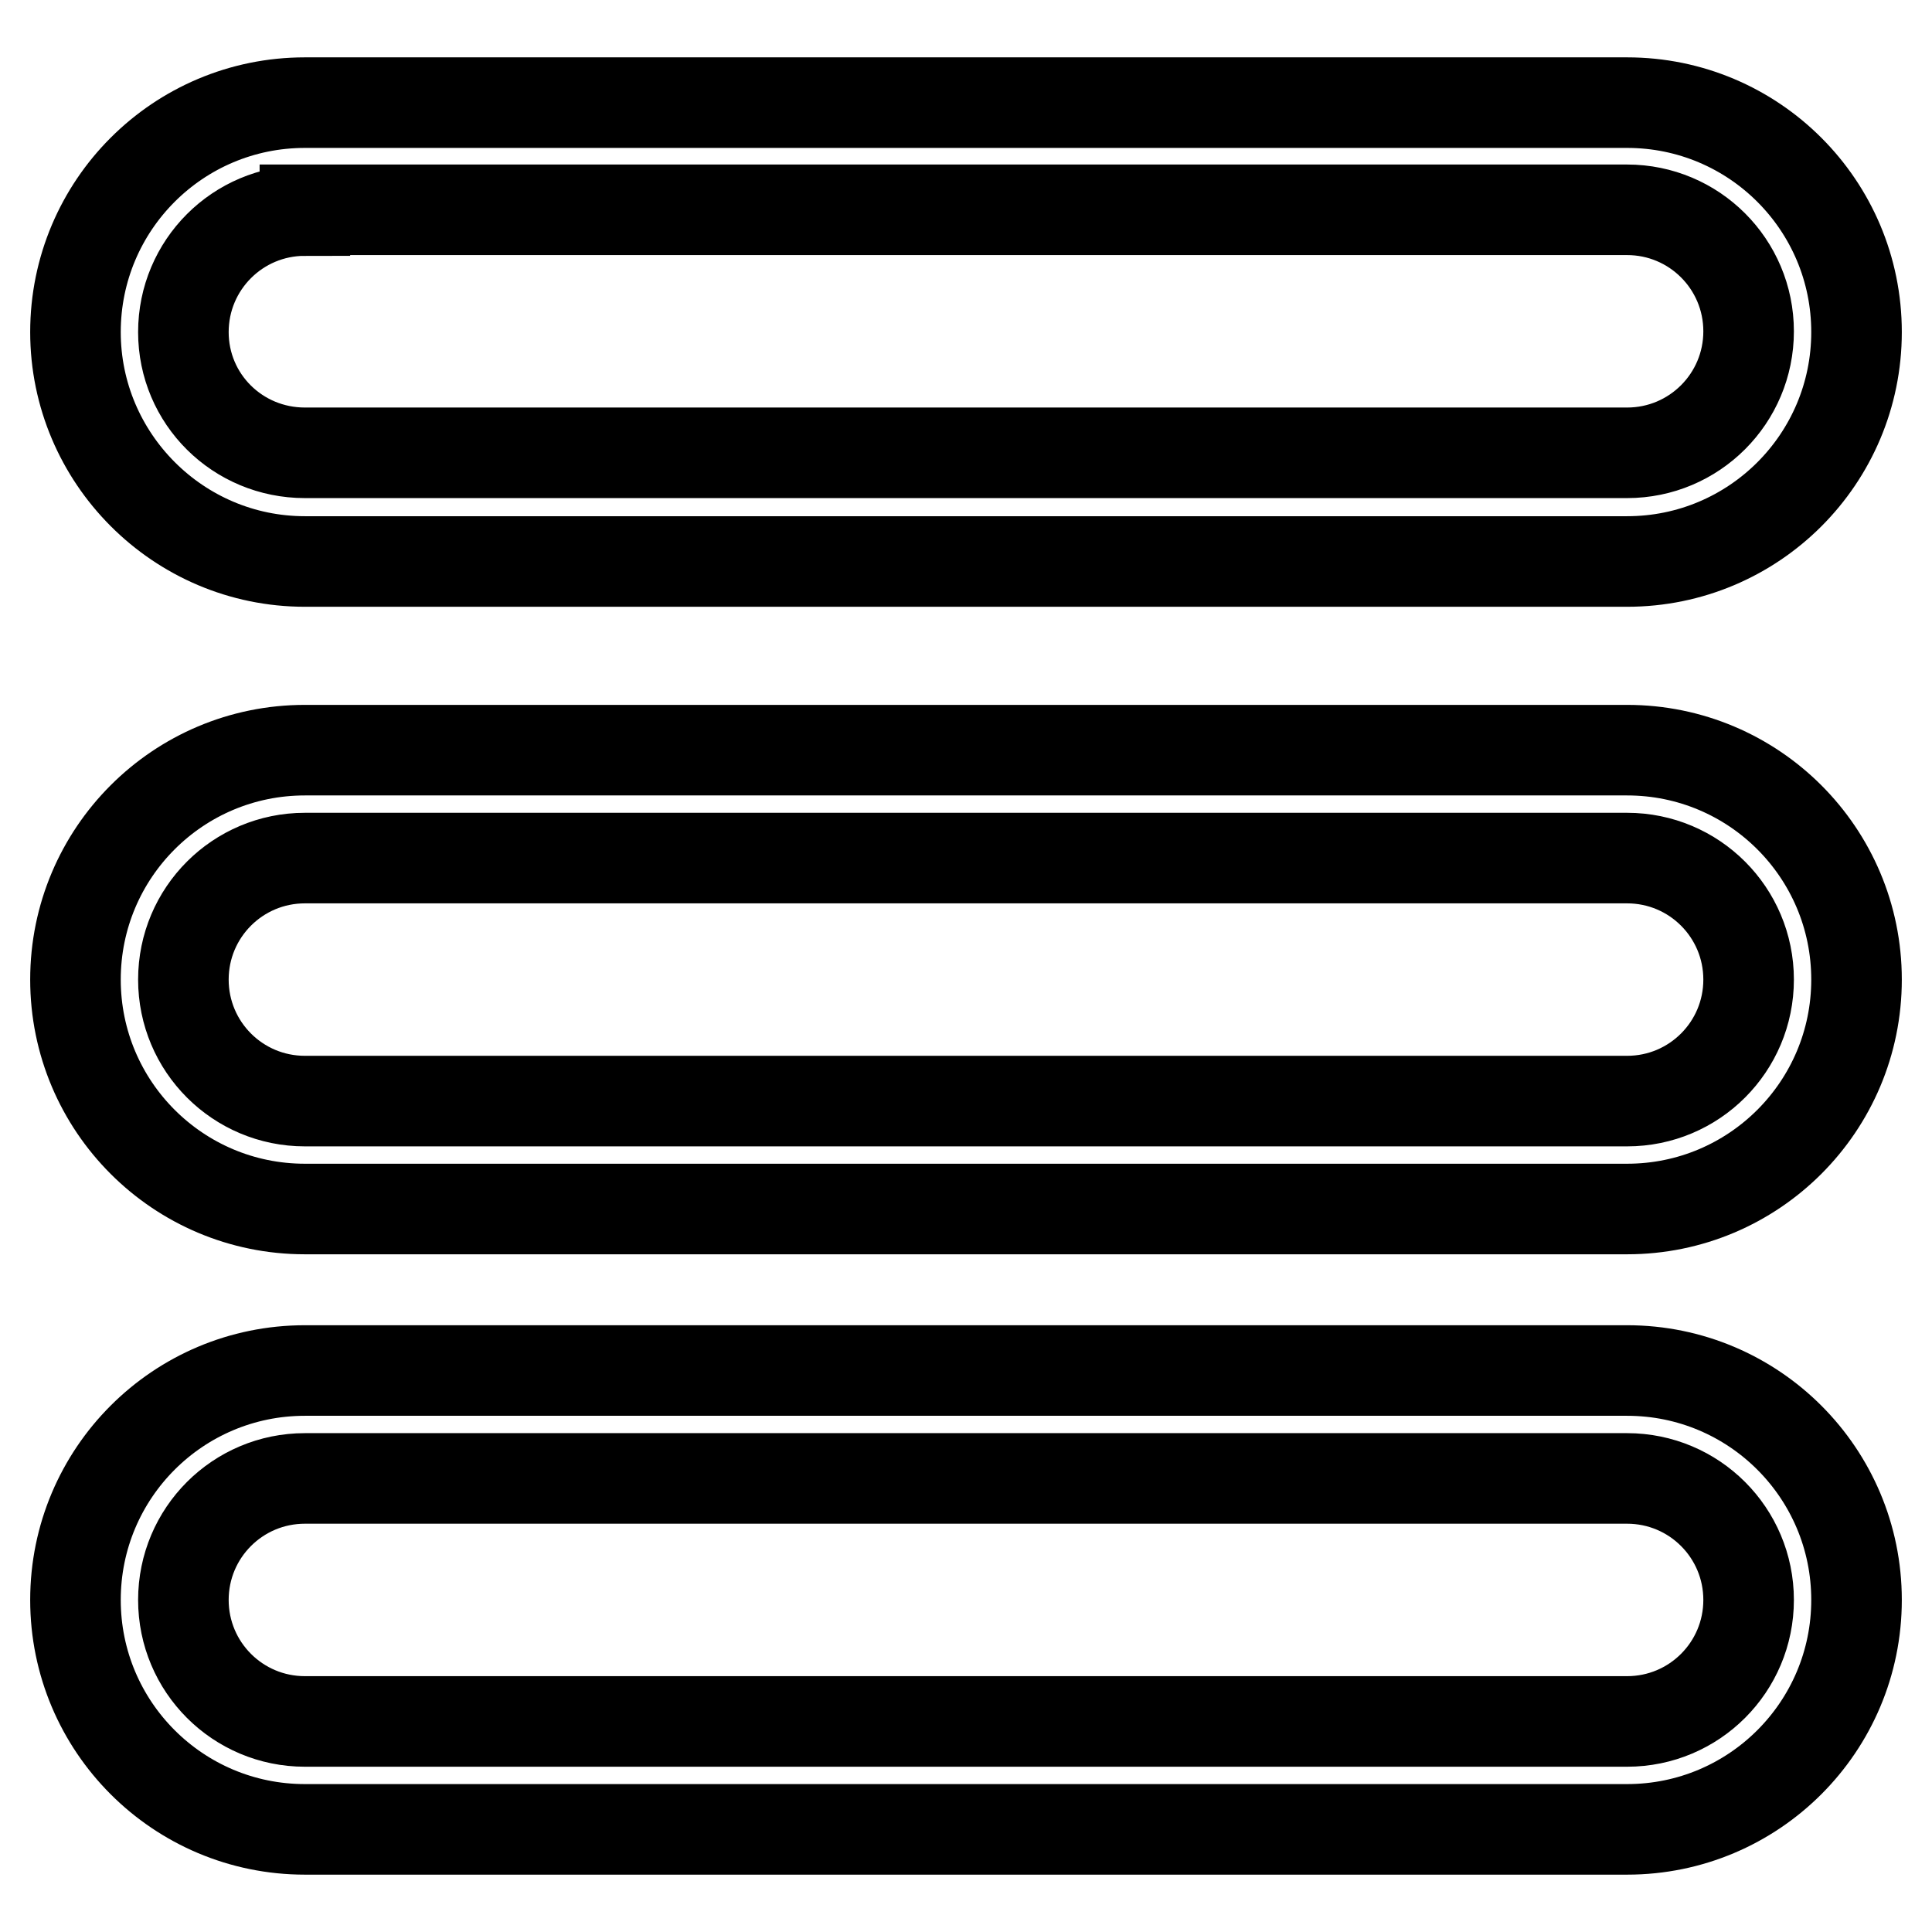
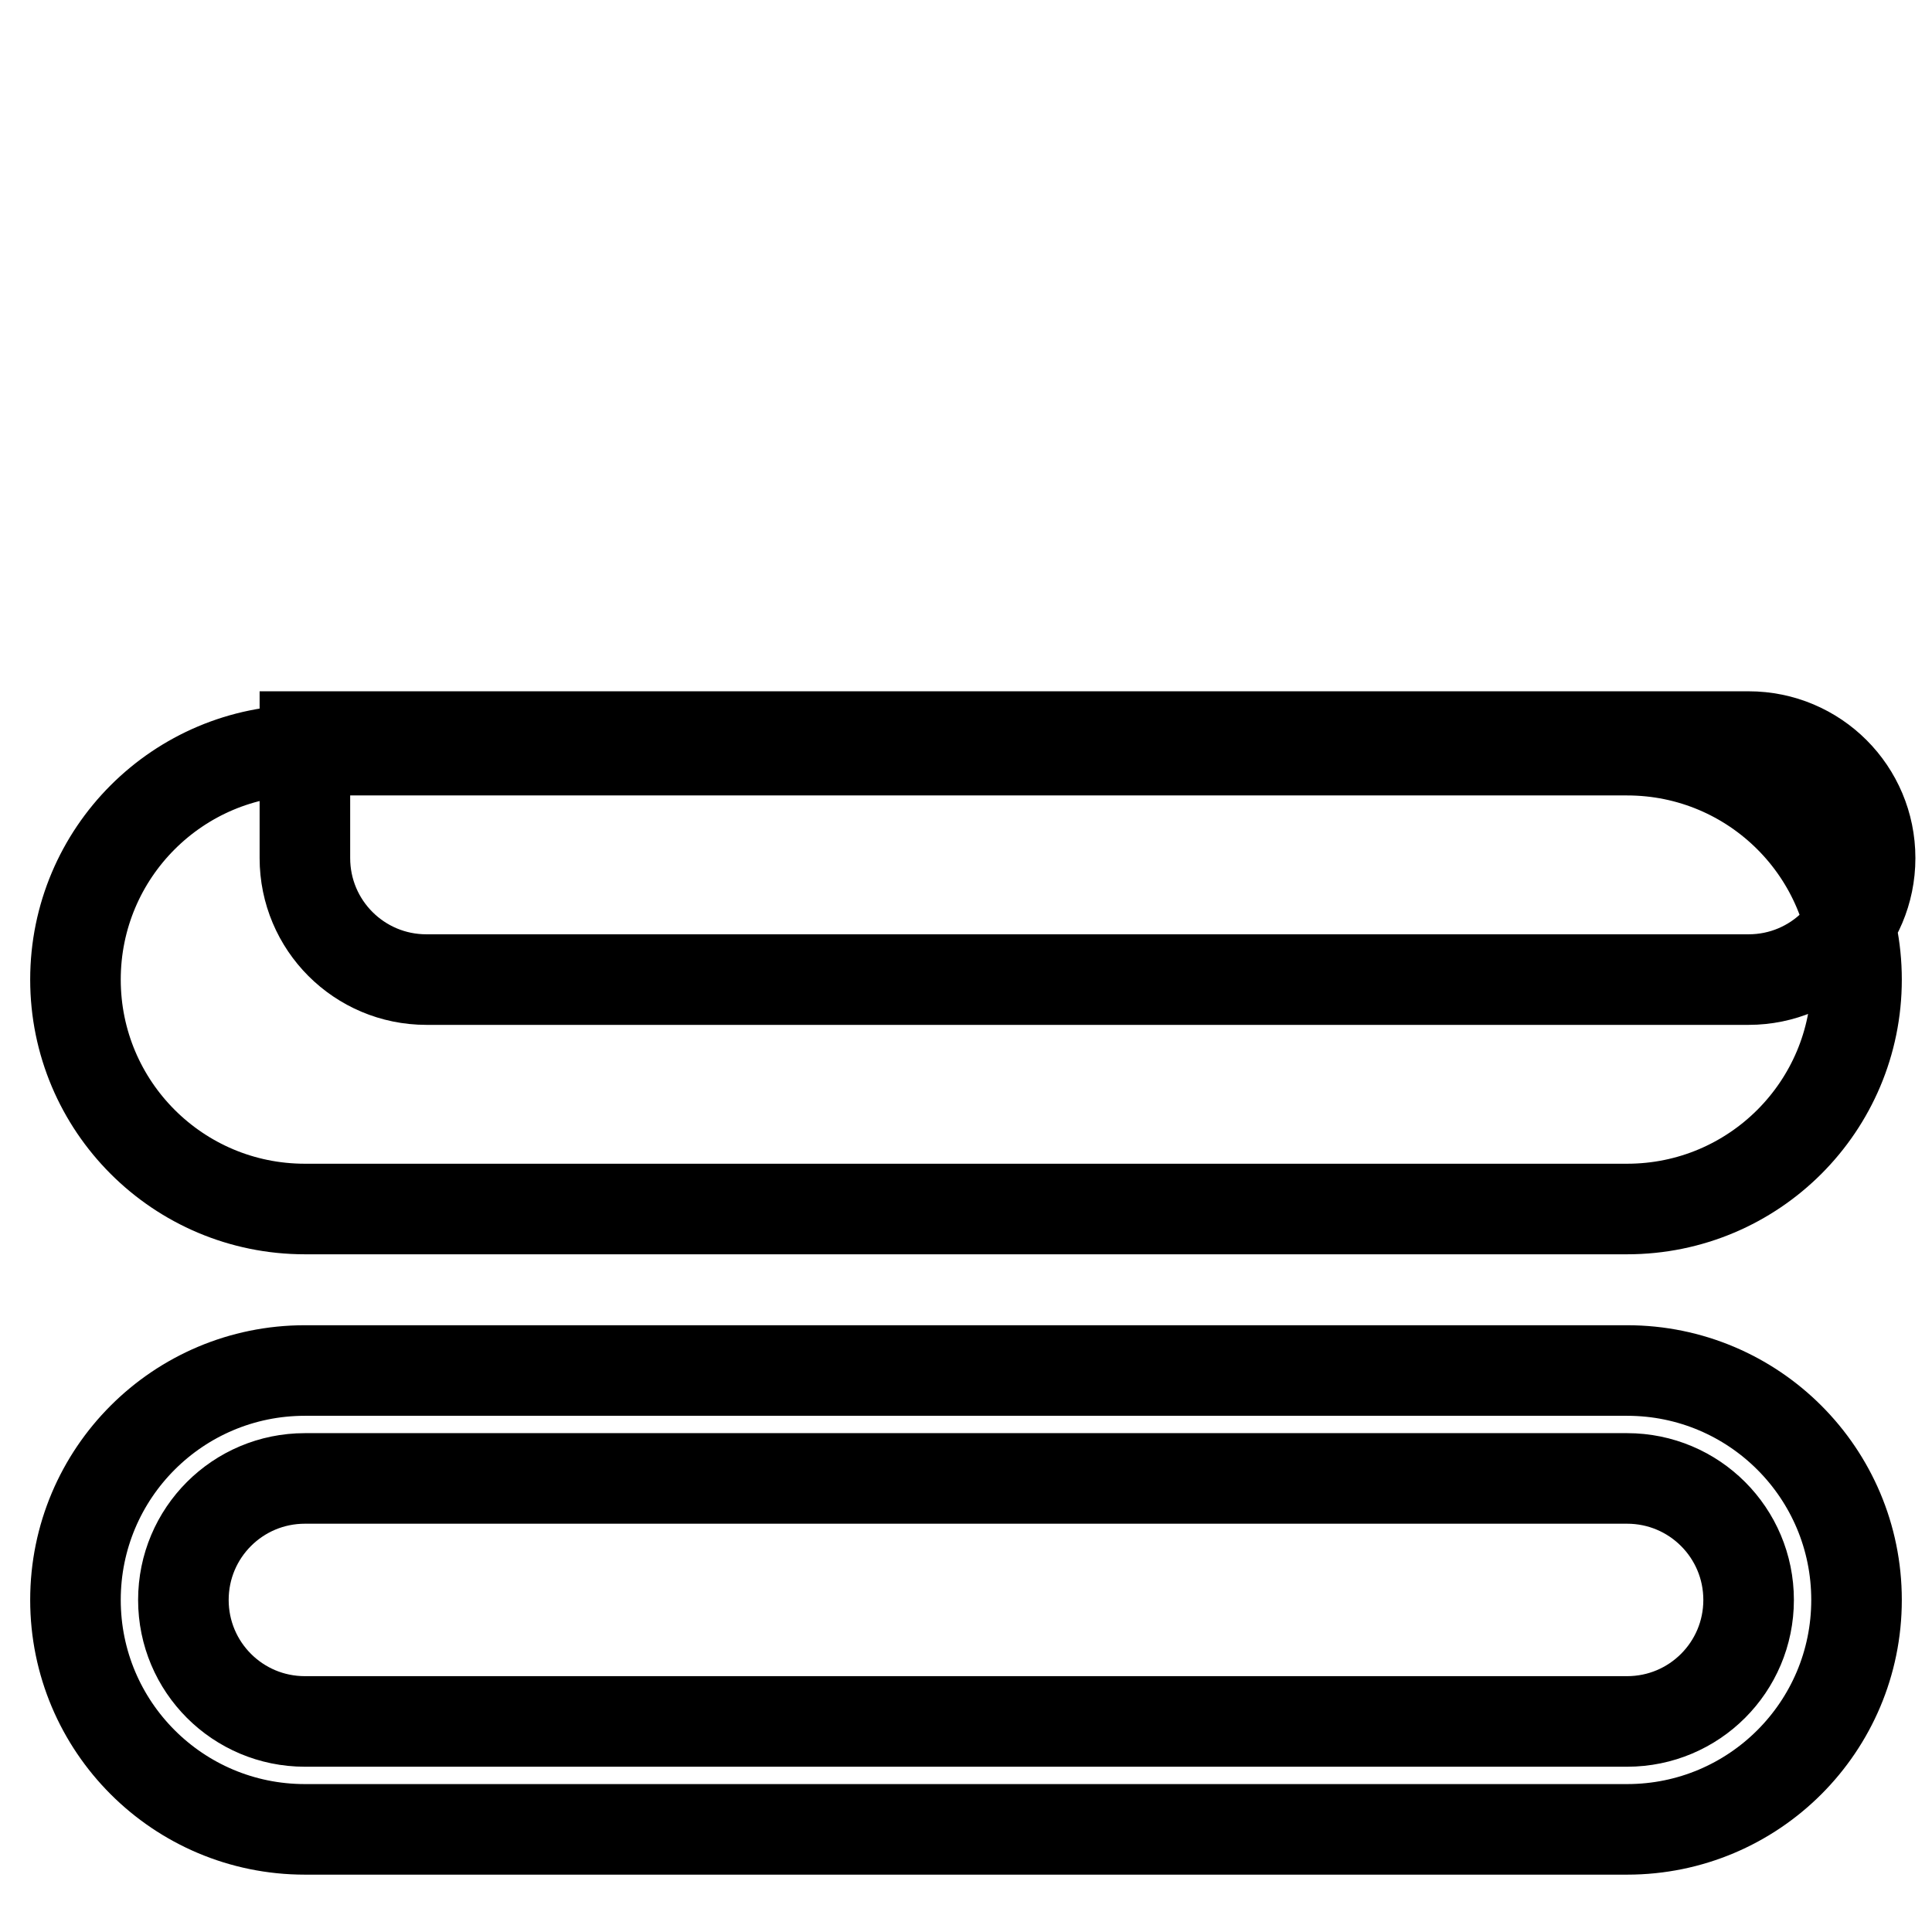
<svg xmlns="http://www.w3.org/2000/svg" version="1.1" x="0px" y="0px" viewBox="0 0 256 256" enable-background="new 0 0 256 256" xml:space="preserve">
  <g>
    <g>
-       <path stroke-width="12" fill-opacity="0" stroke="#000000" d="M215.6,74.4H40.4C23.6,74.4,10,60.7,10,44c0-16.8,13.6-30.4,30.4-30.4h175.2c16.8,0,30.4,13.6,30.4,30.4S232.4,74.4,215.6,74.4z M40.4,27.9c-8.9,0-16.1,7.2-16.1,16.1S31.5,60,40.4,60h175.2c8.9,0,16.1-7.2,16.1-16.1s-7.2-16.1-16.1-16.1H40.4z" />
      <path stroke-width="12" fill-opacity="0" stroke="#000000" d="M215.6,242.4H40.4C23.6,242.4,10,228.8,10,212c0-16.8,13.6-30.4,30.4-30.4h175.2c16.8,0,30.4,13.6,30.4,30.4C246,228.8,232.4,242.4,215.6,242.4z M40.4,195.9c-8.9,0-16.1,7.2-16.1,16.1c0,8.9,7.2,16.1,16.1,16.1h175.2c8.9,0,16.1-7.2,16.1-16.1c0-8.9-7.2-16.1-16.1-16.1H40.4z" />
-       <path stroke-width="12" fill-opacity="0" stroke="#000000" d="M215.6,160.2H40.4c-16.8,0-30.4-13.6-30.4-30.4s13.6-30.4,30.4-30.4h175.2c16.8,0,30.4,13.6,30.4,30.4S232.4,160.2,215.6,160.2z M40.4,113.7c-8.9,0-16.1,7.2-16.1,16.1c0,8.9,7.2,16.1,16.1,16.1h175.2c8.9,0,16.1-7.2,16.1-16.1c0-8.9-7.2-16.1-16.1-16.1H40.4z" />
+       <path stroke-width="12" fill-opacity="0" stroke="#000000" d="M215.6,160.2H40.4c-16.8,0-30.4-13.6-30.4-30.4s13.6-30.4,30.4-30.4h175.2c16.8,0,30.4,13.6,30.4,30.4S232.4,160.2,215.6,160.2z M40.4,113.7c0,8.9,7.2,16.1,16.1,16.1h175.2c8.9,0,16.1-7.2,16.1-16.1c0-8.9-7.2-16.1-16.1-16.1H40.4z" />
    </g>
  </g>
</svg>